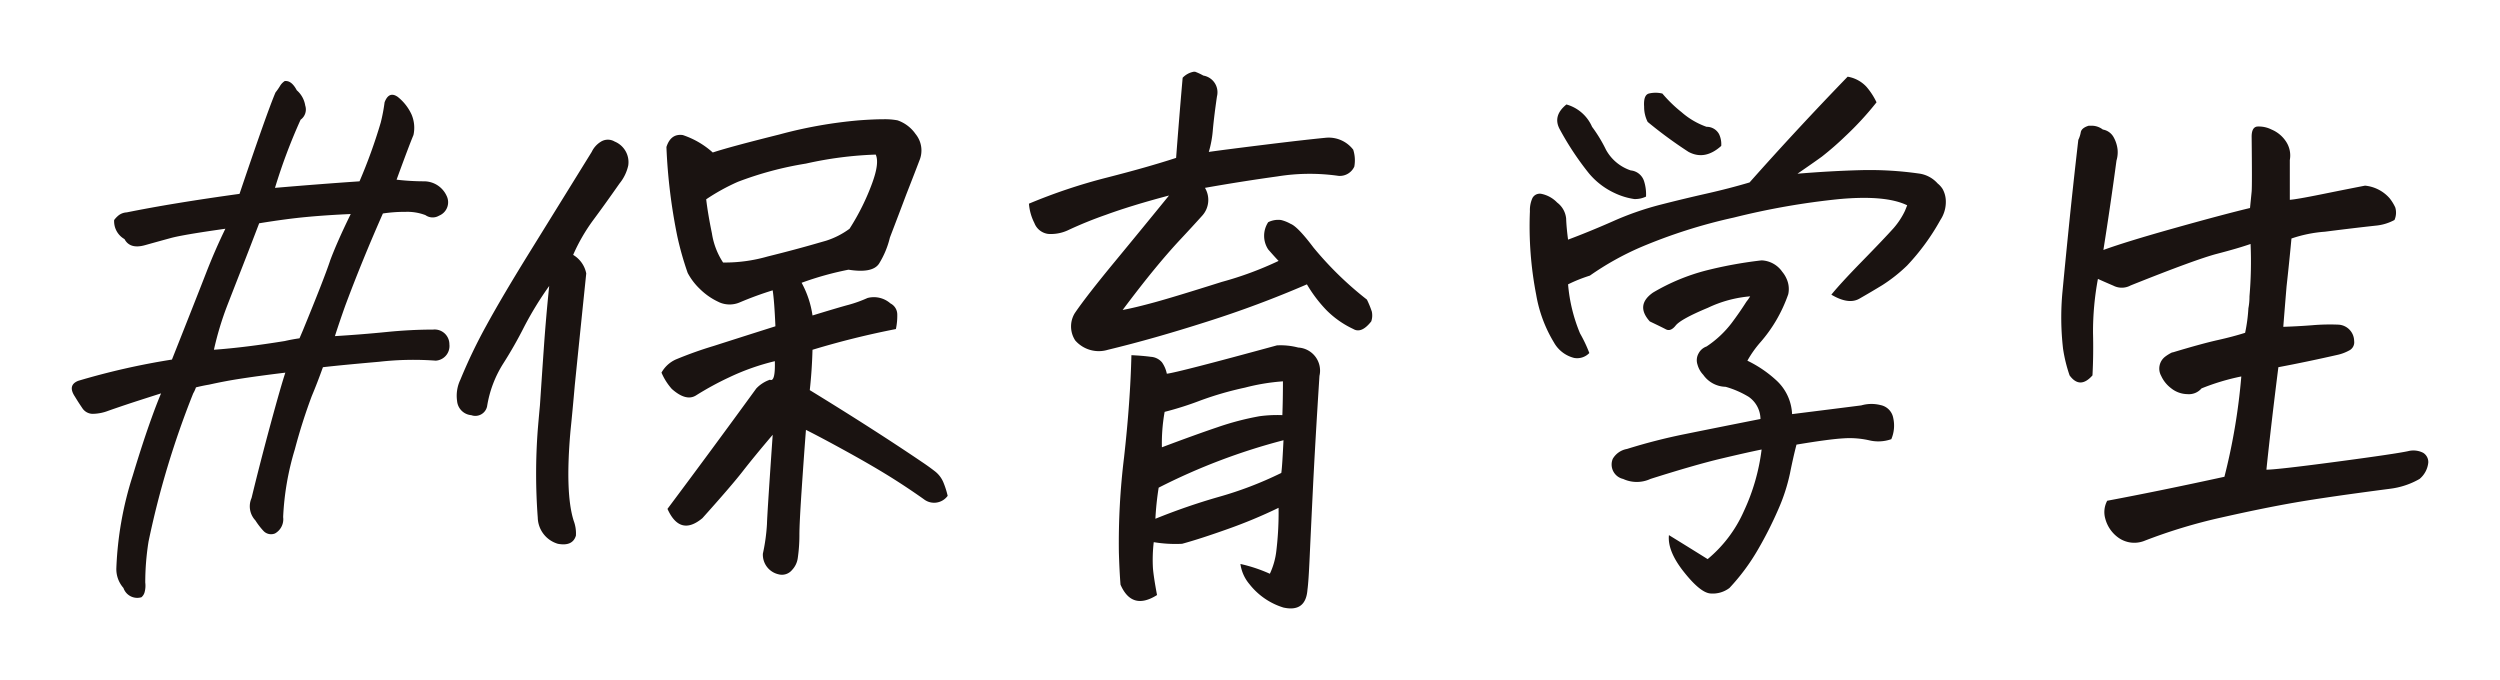
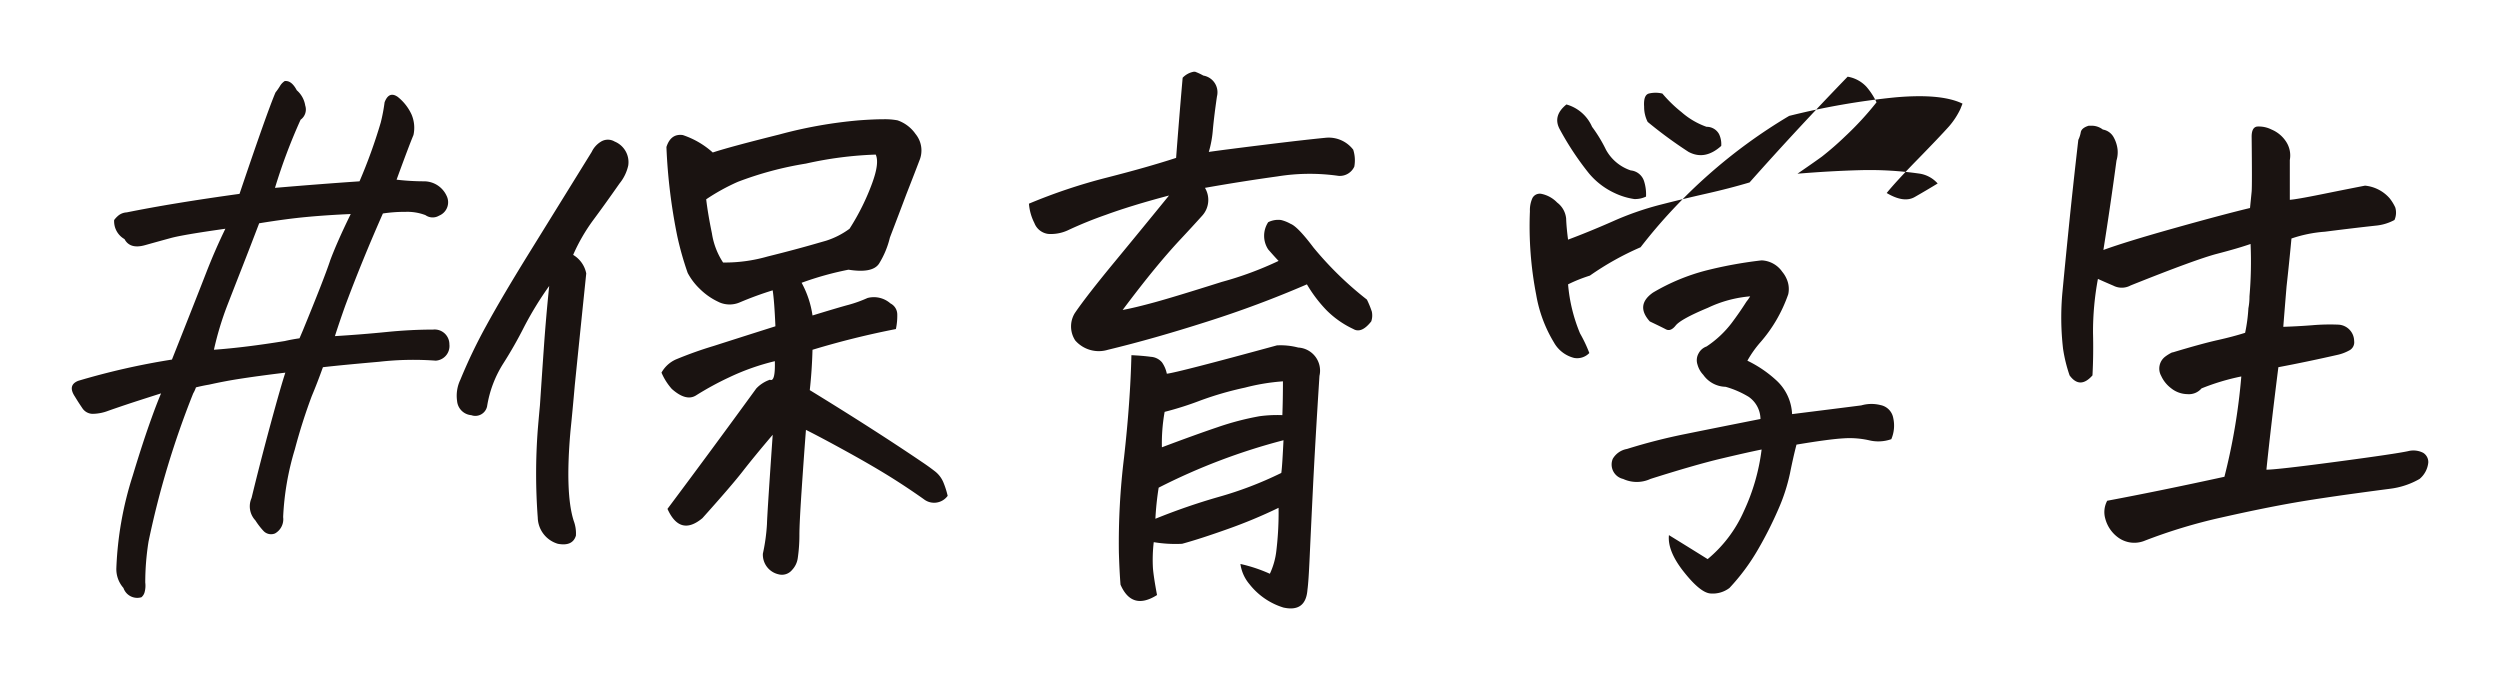
<svg xmlns="http://www.w3.org/2000/svg" width="313.523" height="85.306" viewBox="0 0 313.523 85.306">
  <defs>
    <filter id="パス_62820" x="0" y="0" width="313.523" height="85.306" filterUnits="userSpaceOnUse">
      <feOffset dy="3" input="SourceAlpha" />
      <feGaussianBlur stdDeviation="3" result="blur" />
      <feFlood flood-opacity="0.396" />
      <feComposite operator="in" in2="blur" />
      <feComposite in="SourceGraphic" />
    </filter>
  </defs>
  <g transform="matrix(1, 0, 0, 1, 0, 0)" filter="url(#パス_62820)">
-     <path id="パス_62820-2" data-name="パス 62820" d="M27.686-38.35q5.605-.479,10.6-.82a65.63,65.63,0,0,0,2.666-7.383,21.846,21.846,0,0,0,.479-2.529q.547-1.436,1.641-.684a6.016,6.016,0,0,1,1.743,2.222,4.249,4.249,0,0,1,.239,2.563q-.547,1.3-2.119,5.605a30.4,30.4,0,0,0,3.486.205,3.113,3.113,0,0,1,2.8,1.846,1.81,1.81,0,0,1-.957,2.461,1.56,1.56,0,0,1-1.709-.068,6.406,6.406,0,0,0-2.5-.41,18.237,18.237,0,0,0-2.837.205q-2.6,5.879-4.717,11.553-.684,1.914-1.3,3.828,3.35-.205,6.426-.513t5.879-.308a1.85,1.85,0,0,1,2.051,1.846,1.84,1.84,0,0,1-1.709,2.051,38.218,38.218,0,0,0-7.075.137q-4.683.41-7.075.684-.684,1.914-1.4,3.623a69.521,69.521,0,0,0-2.119,6.665,34.528,34.528,0,0,0-1.47,8.511A2.044,2.044,0,0,1,27.686,4.99a1.3,1.3,0,0,1-1.436-.308A8.942,8.942,0,0,1,25.225,3.35a2.568,2.568,0,0,1-.479-2.8q1.094-4.512,2.393-9.3t1.846-6.426q-3.418.41-6.016.82-1.709.273-3.555.684-.82.137-1.641.342a3.778,3.778,0,0,1-.342.752A111.028,111.028,0,0,0,11.826,6.016a32.836,32.836,0,0,0-.41,5.127,3.132,3.132,0,0,1-.068,1.162,1.252,1.252,0,0,1-.41.684,1.825,1.825,0,0,1-2.256-1.162A3.569,3.569,0,0,1,7.793,9.3,43.285,43.285,0,0,1,9.844-2.256q1.3-4.307,2.393-7.314.615-1.709,1.162-3.008-3.008.957-4.238,1.367t-2.393.82a5.592,5.592,0,0,1-1.812.376,1.564,1.564,0,0,1-1.436-.718q-.513-.752-.923-1.436-.957-1.436.41-1.982a90.4,90.4,0,0,1,11.758-2.666q3.145-7.93,4.272-10.835t2.427-5.571q-5.332.752-6.836,1.162t-3.213.889q-1.914.547-2.6-.752a2.576,2.576,0,0,1-1.3-2.393,3.371,3.371,0,0,1,.513-.547,1.8,1.8,0,0,1,1.06-.41q5.742-1.162,14.15-2.324,3.486-10.322,4.512-12.715A7.823,7.823,0,0,0,28.3-51.1a1.886,1.886,0,0,1,.615-.649h.137q.752,0,1.367,1.162a3.186,3.186,0,0,1,1.06,1.914,1.578,1.578,0,0,1-.581,1.777A70.1,70.1,0,0,0,27.686-38.35Zm6.9,9.16q.889-2.393,2.6-5.879-3.076.137-5.605.376t-5.879.786q-1.094,2.871-2.085,5.4t-1.948,4.99a38.889,38.889,0,0,0-1.641,5.469q3.828-.273,8.887-1.094.889-.205,1.846-.342l.41-.957Q33.838-26.934,34.59-29.189Zm42.32,31.1q5.674-7.588,11.143-15.107a4.261,4.261,0,0,1,1.709-1.094q.684.342.615-2.324a29.087,29.087,0,0,0-5.708,2.017,38.2,38.2,0,0,0-4.2,2.29q-1.23.752-3.008-.82a7.534,7.534,0,0,1-1.3-2.051,3.882,3.882,0,0,1,1.777-1.641,48.815,48.815,0,0,1,4.785-1.709q3.623-1.162,7.725-2.461Q90.308-24.2,90.1-25.5a43.523,43.523,0,0,0-4.1,1.5,3.221,3.221,0,0,1-2.6,0l-.137-.068A8.274,8.274,0,0,1,80.943-25.7a7.853,7.853,0,0,1-1.5-1.982,39.081,39.081,0,0,1-1.3-4.58,69.884,69.884,0,0,1-1.367-11.211q.547-1.709,2.051-1.5a10.616,10.616,0,0,1,3.76,2.188q2.051-.684,8.34-2.256a56.715,56.715,0,0,1,9.98-1.777q1.846-.137,3.076-.137a8.736,8.736,0,0,1,1.777.137,4.559,4.559,0,0,1,2.256,1.709,3.255,3.255,0,0,1,.479,3.35q-.41,1.094-1.641,4.238-.82,2.187-2.051,5.4a11.1,11.1,0,0,1-1.367,3.281q-.82,1.23-3.828.752a39.113,39.113,0,0,0-5.879,1.641,12.1,12.1,0,0,1,1.367,4.1q3.35-1.025,4.512-1.333A15.963,15.963,0,0,0,102-24.541a3.151,3.151,0,0,1,2.871.684,1.556,1.556,0,0,1,.854,1.333,8,8,0,0,1-.171,1.88,105.525,105.525,0,0,0-10.459,2.6q-.068,2.6-.342,5.059Q102.886-8,108.834-3.965q.82.547,1.572,1.128a3.416,3.416,0,0,1,1.094,1.4,10.676,10.676,0,0,1,.547,1.709,2.1,2.1,0,0,1-3.008.41q-2.324-1.641-4.546-3.008T99.229-5.366Q96.187-7.041,94.273-8,94-4.443,93.726-.342T93.453,5.2a20.277,20.277,0,0,1-.205,2.871,2.7,2.7,0,0,1-.718,1.5,1.64,1.64,0,0,1-1.675.547,2.52,2.52,0,0,1-1.982-2.6,23.429,23.429,0,0,0,.513-3.726q.034-1.333.718-11.177-2.324,2.734-3.76,4.58T81.285,3.076Q78.482,5.4,76.91,1.914ZM54.283-10.937A1.506,1.506,0,0,1,52.3-9.844a1.949,1.949,0,0,1-1.777-1.777,4.64,4.64,0,0,1,.41-2.666,65.447,65.447,0,0,1,3.281-6.836q1.982-3.623,5.366-9.092l7.827-12.646a2.983,2.983,0,0,1,1.128-1.265,1.65,1.65,0,0,1,1.743-.034,2.792,2.792,0,0,1,1.709,3.008A5.416,5.416,0,0,1,70.894-38.9q-1.914,2.734-3.315,4.614a22.575,22.575,0,0,0-2.5,4.341,3.49,3.49,0,0,1,1.641,2.324q-.82,7.93-1.436,14.014-.273,3.145-.547,5.811Q64.058,0,65.152,3.418a4.461,4.461,0,0,1,.273,1.846q-.41,1.367-2.256,1.025A3.51,3.51,0,0,1,60.64,3.008,73.728,73.728,0,0,1,60.64-8q.137-1.641.273-3.076.273-4.1.479-7.041.273-3.965.684-7.93a42.461,42.461,0,0,0-3.145,5.127A52.706,52.706,0,0,1,56.3-16.3,14.163,14.163,0,0,0,54.283-10.937Zm48.33-28.1q.889-2.461.41-3.486a46.642,46.642,0,0,0-8.75,1.128,42.965,42.965,0,0,0-8.545,2.29,25.76,25.76,0,0,0-3.965,2.188q.205,1.777.718,4.272a9.184,9.184,0,0,0,1.4,3.657,19.359,19.359,0,0,0,5.571-.752q3.589-.889,6.392-1.709l.957-.273a10.115,10.115,0,0,0,2.939-1.5A29.158,29.158,0,0,0,102.613-39.033Zm32.476,21.67q1.436.068,2.427.205a2.006,2.006,0,0,1,1.4.684,3.794,3.794,0,0,1,.615,1.436q1.3-.137,13.809-3.555a8.705,8.705,0,0,1,2.666.273,2.9,2.9,0,0,1,2.666,3.555q-.547,8.545-.82,14.15t-.41,8.647q-.137,3.042-.273,4-.205,2.871-3.008,2.256a8.639,8.639,0,0,1-4.272-2.939,4.949,4.949,0,0,1-1.128-2.529,19.069,19.069,0,0,1,3.691,1.23,9.184,9.184,0,0,0,.82-2.939,39.964,39.964,0,0,0,.273-5.332,62.019,62.019,0,0,1-6.392,2.666q-3.452,1.23-5.708,1.846a16.559,16.559,0,0,1-3.555-.205,19.029,19.029,0,0,0-.1,3.281q.1,1.162.513,3.35-3.145,1.982-4.58-1.3-.137-1.709-.205-4.033a87.7,87.7,0,0,1,.649-11.929Q134.952-11.553,135.089-17.363Zm19,3.281a25.906,25.906,0,0,0-4.751.786,41.348,41.348,0,0,0-5.571,1.606,40.287,40.287,0,0,1-4.512,1.436,22.528,22.528,0,0,0-.342,4.443q4.17-1.572,7.007-2.529a35.013,35.013,0,0,1,5.229-1.367,16.59,16.59,0,0,1,2.871-.137Q154.093-11.826,154.093-14.082ZM153.888-2.6q.068-.479.137-1.572t.137-2.529A77.244,77.244,0,0,0,138.507-.752a36.767,36.767,0,0,0-.41,3.9A78.518,78.518,0,0,1,146.027.41,45.948,45.948,0,0,0,153.888-2.6Zm-.342-26.592q-.342-.342-1.3-1.436a3.1,3.1,0,0,1,0-3.418,2.844,2.844,0,0,1,1.606-.273,4.685,4.685,0,0,1,1.2.479q.889.342,2.871,2.974a42.759,42.759,0,0,0,6.7,6.528,11.631,11.631,0,0,1,.615,1.5,2.338,2.338,0,0,1-.068,1.23q-1.23,1.572-2.256.957A11.774,11.774,0,0,1,159.562-23,17.119,17.119,0,0,1,157.1-26.25a132.788,132.788,0,0,1-12.544,4.683q-6.733,2.153-12.407,3.521a3.929,3.929,0,0,1-4.1-1.162,3.2,3.2,0,0,1-.068-3.418q1.436-2.119,4.99-6.426t6.836-8.34q-4.648,1.23-7.93,2.427a50.042,50.042,0,0,0-4.785,1.948,5.065,5.065,0,0,1-2.427.444,2.139,2.139,0,0,1-1.743-1.367,6.422,6.422,0,0,1-.684-2.427,69.791,69.791,0,0,1,9.81-3.281q5.093-1.3,8.647-2.461.41-5.4.82-10.049a2.562,2.562,0,0,1,1.367-.752h.205a7.057,7.057,0,0,1,1.025.479,2.122,2.122,0,0,1,1.709,2.6q-.342,2.324-.513,4.136a13.309,13.309,0,0,1-.513,2.837q1.914-.273,6.9-.889t7.793-.889a3.867,3.867,0,0,1,3.418,1.5,4.381,4.381,0,0,1,.137,2.119,2,2,0,0,1-1.982,1.162,25.443,25.443,0,0,0-7.656.068q-4.443.615-9.092,1.436a2.943,2.943,0,0,1-.342,3.486q-1.23,1.367-2.734,2.974t-3.247,3.726q-1.743,2.119-4,5.127,1.5-.273,4-.957t8.442-2.563A42.777,42.777,0,0,0,153.546-29.189Zm38.97,11.553a2.114,2.114,0,0,1-1.914.615,4.023,4.023,0,0,1-2.529-1.948,17.039,17.039,0,0,1-2.222-5.981,44.985,44.985,0,0,1-.786-10.459,3.7,3.7,0,0,1,.308-1.641A1.038,1.038,0,0,1,186.5-37.6a3.791,3.791,0,0,1,1.982,1.094,2.839,2.839,0,0,1,1.128,2.017q.034,1.06.239,2.632,2.734-1.025,5.674-2.324A37.6,37.6,0,0,1,201.4-36.23q2.939-.752,5.811-1.4t5.4-1.4q5.947-6.7,12.3-13.262a4.14,4.14,0,0,1,2.358,1.265,8.631,8.631,0,0,1,1.265,1.948,38.716,38.716,0,0,1-3.9,4.238,38.278,38.278,0,0,1-2.939,2.563q-.889.649-3.076,2.153,4.1-.342,7.861-.444a43.843,43.843,0,0,1,7.52.444A3.812,3.812,0,0,1,236.2-38.9a2.778,2.778,0,0,1,.615.684,3.239,3.239,0,0,1,.41,1.572,4.1,4.1,0,0,1-.684,2.324,28.136,28.136,0,0,1-4.17,5.708,19.615,19.615,0,0,1-3.11,2.461q-1.4.854-2.837,1.675-1.367.82-3.555-.479,1.162-1.436,3.9-4.238t3.9-4.1a9.531,9.531,0,0,0,1.436-2.187l.273-.684q-2.666-1.3-8.442-.786a92.663,92.663,0,0,0-13.3,2.324A66.533,66.533,0,0,0,198.942-30.9a35.894,35.894,0,0,0-6.357,3.555,18.985,18.985,0,0,0-2.734,1.094,20.321,20.321,0,0,0,1.5,6.152A17.389,17.389,0,0,1,192.516-17.637Zm21.465,8.271a3.446,3.446,0,0,0-1.47-2.769,11.657,11.657,0,0,0-2.905-1.265,3.513,3.513,0,0,1-2.8-1.5,2.975,2.975,0,0,1-.718-1.265,1.74,1.74,0,0,1,.137-1.436,1.8,1.8,0,0,1,.991-.854,12.9,12.9,0,0,0,3.145-2.939q1.025-1.367,1.846-2.666a6.219,6.219,0,0,0,.479-.684,15.251,15.251,0,0,0-5.3,1.436q-3.452,1.436-4.067,2.256-.615.752-1.2.444T200.1-21.6q-1.846-2.051.41-3.623a25.7,25.7,0,0,1,6.665-2.769,53.224,53.224,0,0,1,6.938-1.265,3.316,3.316,0,0,1,2.6,1.436,3.594,3.594,0,0,1,.547.889,3.1,3.1,0,0,1,.205,1.914,18.665,18.665,0,0,1-1.572,3.384,18.151,18.151,0,0,1-1.88,2.6,13.523,13.523,0,0,0-1.675,2.358,14.883,14.883,0,0,1,3.589,2.427,6.092,6.092,0,0,1,2.017,4.272q6.016-.752,8.682-1.094a4.605,4.605,0,0,1,2.427-.034A2.006,2.006,0,0,1,230.627-9.5a4.342,4.342,0,0,1-.239,2.666,4.888,4.888,0,0,1-2.8.137,11.112,11.112,0,0,0-3.213-.239q-1.777.1-5.879.786-.41,1.572-.82,3.623a22.928,22.928,0,0,1-1.47,4.512,48.067,48.067,0,0,1-2.563,5.059,26.076,26.076,0,0,1-3.555,4.785,3.465,3.465,0,0,1-2.427.684q-1.265-.137-3.315-2.734T202.5,5.2q2.119,1.3,4.854,3.008A16.422,16.422,0,0,0,211.9,2.188a25.551,25.551,0,0,0,2.222-7.725q-1.709.342-5.024,1.128t-8.921,2.563a4.072,4.072,0,0,1-3.418,0,1.852,1.852,0,0,1-1.3-2.529,2.572,2.572,0,0,1,1.777-1.23,71.918,71.918,0,0,1,7.178-1.846Q208.1-8.2,213.981-9.365ZM199.626-37.256a3.164,3.164,0,0,1-1.47.308,8.6,8.6,0,0,1-2.393-.718,9.263,9.263,0,0,1-3.315-2.529,36.631,36.631,0,0,1-3.623-5.469q-.957-1.709.82-3.145a4.965,4.965,0,0,1,3.213,2.8,17.978,17.978,0,0,1,1.743,2.871,5.542,5.542,0,0,0,3.11,2.6,1.946,1.946,0,0,1,1.675,1.367A5.491,5.491,0,0,1,199.626-37.256Zm9.434-6.357q-2.051,1.846-4.1.752a55.031,55.031,0,0,1-5.127-3.76,4.143,4.143,0,0,1-.444-1.914q-.1-1.436.581-1.641a3.577,3.577,0,0,1,1.709,0,16.831,16.831,0,0,0,2.393,2.324,9.565,9.565,0,0,0,3.145,1.846,1.751,1.751,0,0,1,1.572.923A2.945,2.945,0,0,1,209.059-43.613Zm66.382,12.3q-1.572.547-4.2,1.23T260.4-26.113a2.309,2.309,0,0,1-2.153.034q-1.2-.513-1.948-.854a36.288,36.288,0,0,0-.615,6.768q.068,2.734-.068,5.332-1.572,1.777-2.871,0a18.721,18.721,0,0,1-.82-3.35,34.326,34.326,0,0,1-.068-7.178q.342-3.623.82-8.34t1.162-10.664a3.632,3.632,0,0,0,.308-.957q.1-.547.991-.82h.479a2.29,2.29,0,0,1,1.3.479,1.9,1.9,0,0,1,1.367.991,4.11,4.11,0,0,1,.479,1.5,3.633,3.633,0,0,1-.137,1.4q-.752,5.605-1.641,11.211,2.8-1.025,8.887-2.734t9.5-2.529l.205-2.051q.068-.684,0-6.9,0-1.162.684-1.265a3.558,3.558,0,0,1,1.812.376,4.022,4.022,0,0,1,1.812,1.5,3.157,3.157,0,0,1,.479,2.324v4.99q.889-.068,3.931-.684t5.5-1.094a4.7,4.7,0,0,1,3.076,1.572,5.561,5.561,0,0,1,.718,1.162,2.274,2.274,0,0,1-.1,1.572,6.1,6.1,0,0,1-2.119.684q-3.145.342-6.6.786a16.579,16.579,0,0,0-4.2.854q-.273,2.939-.615,6.016-.205,2.461-.41,5.059,1.982-.068,3.691-.205a25.73,25.73,0,0,1,3.213-.068,2.075,2.075,0,0,1,1.982,2.051,1.139,1.139,0,0,1-.649,1.2,5.47,5.47,0,0,1-1.333.513q-3.9.889-7.52,1.572-.957,7.588-1.5,12.852,1.3,0,8.75-.991T295.2-5.332a2.689,2.689,0,0,1,1.88.205,1.359,1.359,0,0,1,.649,1.23,3.072,3.072,0,0,1-1.094,2.051,9.82,9.82,0,0,1-3.691,1.23Q285.08.41,281.116,1.094t-9.263,1.88a67.043,67.043,0,0,0-9.81,2.974,3.437,3.437,0,0,1-3.247-.479,4.268,4.268,0,0,1-1.572-2.324,3.007,3.007,0,0,1,.239-2.256q6.563-1.23,14.7-3.008A76.548,76.548,0,0,0,274.28-14.7a28.373,28.373,0,0,0-4.99,1.5,2.079,2.079,0,0,1-1.777.718,3.333,3.333,0,0,1-2.051-.752,4,4,0,0,1-1.23-1.538,1.878,1.878,0,0,1,.479-2.393,5.043,5.043,0,0,1,.889-.547h.068q3.623-1.094,5.605-1.538t3.486-.923a20.252,20.252,0,0,0,.41-3.076,7.681,7.681,0,0,0,.137-1.5A50.69,50.69,0,0,0,275.442-31.309Z" transform="translate(6.8 58.91)" fill="#1a1311" />
+     <path id="パス_62820-2" data-name="パス 62820" d="M27.686-38.35q5.605-.479,10.6-.82a65.63,65.63,0,0,0,2.666-7.383,21.846,21.846,0,0,0,.479-2.529q.547-1.436,1.641-.684a6.016,6.016,0,0,1,1.743,2.222,4.249,4.249,0,0,1,.239,2.563q-.547,1.3-2.119,5.605a30.4,30.4,0,0,0,3.486.205,3.113,3.113,0,0,1,2.8,1.846,1.81,1.81,0,0,1-.957,2.461,1.56,1.56,0,0,1-1.709-.068,6.406,6.406,0,0,0-2.5-.41,18.237,18.237,0,0,0-2.837.205q-2.6,5.879-4.717,11.553-.684,1.914-1.3,3.828,3.35-.205,6.426-.513t5.879-.308a1.85,1.85,0,0,1,2.051,1.846,1.84,1.84,0,0,1-1.709,2.051,38.218,38.218,0,0,0-7.075.137q-4.683.41-7.075.684-.684,1.914-1.4,3.623a69.521,69.521,0,0,0-2.119,6.665,34.528,34.528,0,0,0-1.47,8.511A2.044,2.044,0,0,1,27.686,4.99a1.3,1.3,0,0,1-1.436-.308A8.942,8.942,0,0,1,25.225,3.35a2.568,2.568,0,0,1-.479-2.8q1.094-4.512,2.393-9.3t1.846-6.426q-3.418.41-6.016.82-1.709.273-3.555.684-.82.137-1.641.342a3.778,3.778,0,0,1-.342.752A111.028,111.028,0,0,0,11.826,6.016a32.836,32.836,0,0,0-.41,5.127,3.132,3.132,0,0,1-.068,1.162,1.252,1.252,0,0,1-.41.684,1.825,1.825,0,0,1-2.256-1.162A3.569,3.569,0,0,1,7.793,9.3,43.285,43.285,0,0,1,9.844-2.256q1.3-4.307,2.393-7.314.615-1.709,1.162-3.008-3.008.957-4.238,1.367t-2.393.82a5.592,5.592,0,0,1-1.812.376,1.564,1.564,0,0,1-1.436-.718q-.513-.752-.923-1.436-.957-1.436.41-1.982a90.4,90.4,0,0,1,11.758-2.666q3.145-7.93,4.272-10.835t2.427-5.571q-5.332.752-6.836,1.162t-3.213.889q-1.914.547-2.6-.752a2.576,2.576,0,0,1-1.3-2.393,3.371,3.371,0,0,1,.513-.547,1.8,1.8,0,0,1,1.06-.41q5.742-1.162,14.15-2.324,3.486-10.322,4.512-12.715A7.823,7.823,0,0,0,28.3-51.1a1.886,1.886,0,0,1,.615-.649h.137q.752,0,1.367,1.162a3.186,3.186,0,0,1,1.06,1.914,1.578,1.578,0,0,1-.581,1.777A70.1,70.1,0,0,0,27.686-38.35Zm6.9,9.16q.889-2.393,2.6-5.879-3.076.137-5.605.376t-5.879.786q-1.094,2.871-2.085,5.4t-1.948,4.99a38.889,38.889,0,0,0-1.641,5.469q3.828-.273,8.887-1.094.889-.205,1.846-.342l.41-.957Q33.838-26.934,34.59-29.189Zm42.32,31.1q5.674-7.588,11.143-15.107a4.261,4.261,0,0,1,1.709-1.094q.684.342.615-2.324a29.087,29.087,0,0,0-5.708,2.017,38.2,38.2,0,0,0-4.2,2.29q-1.23.752-3.008-.82a7.534,7.534,0,0,1-1.3-2.051,3.882,3.882,0,0,1,1.777-1.641,48.815,48.815,0,0,1,4.785-1.709q3.623-1.162,7.725-2.461Q90.308-24.2,90.1-25.5a43.523,43.523,0,0,0-4.1,1.5,3.221,3.221,0,0,1-2.6,0l-.137-.068A8.274,8.274,0,0,1,80.943-25.7a7.853,7.853,0,0,1-1.5-1.982,39.081,39.081,0,0,1-1.3-4.58,69.884,69.884,0,0,1-1.367-11.211q.547-1.709,2.051-1.5a10.616,10.616,0,0,1,3.76,2.188q2.051-.684,8.34-2.256a56.715,56.715,0,0,1,9.98-1.777q1.846-.137,3.076-.137a8.736,8.736,0,0,1,1.777.137,4.559,4.559,0,0,1,2.256,1.709,3.255,3.255,0,0,1,.479,3.35q-.41,1.094-1.641,4.238-.82,2.187-2.051,5.4a11.1,11.1,0,0,1-1.367,3.281q-.82,1.23-3.828.752a39.113,39.113,0,0,0-5.879,1.641,12.1,12.1,0,0,1,1.367,4.1q3.35-1.025,4.512-1.333A15.963,15.963,0,0,0,102-24.541a3.151,3.151,0,0,1,2.871.684,1.556,1.556,0,0,1,.854,1.333,8,8,0,0,1-.171,1.88,105.525,105.525,0,0,0-10.459,2.6q-.068,2.6-.342,5.059Q102.886-8,108.834-3.965q.82.547,1.572,1.128a3.416,3.416,0,0,1,1.094,1.4,10.676,10.676,0,0,1,.547,1.709,2.1,2.1,0,0,1-3.008.41q-2.324-1.641-4.546-3.008T99.229-5.366Q96.187-7.041,94.273-8,94-4.443,93.726-.342T93.453,5.2a20.277,20.277,0,0,1-.205,2.871,2.7,2.7,0,0,1-.718,1.5,1.64,1.64,0,0,1-1.675.547,2.52,2.52,0,0,1-1.982-2.6,23.429,23.429,0,0,0,.513-3.726q.034-1.333.718-11.177-2.324,2.734-3.76,4.58T81.285,3.076Q78.482,5.4,76.91,1.914ZM54.283-10.937A1.506,1.506,0,0,1,52.3-9.844a1.949,1.949,0,0,1-1.777-1.777,4.64,4.64,0,0,1,.41-2.666,65.447,65.447,0,0,1,3.281-6.836q1.982-3.623,5.366-9.092l7.827-12.646a2.983,2.983,0,0,1,1.128-1.265,1.65,1.65,0,0,1,1.743-.034,2.792,2.792,0,0,1,1.709,3.008A5.416,5.416,0,0,1,70.894-38.9q-1.914,2.734-3.315,4.614a22.575,22.575,0,0,0-2.5,4.341,3.49,3.49,0,0,1,1.641,2.324q-.82,7.93-1.436,14.014-.273,3.145-.547,5.811Q64.058,0,65.152,3.418a4.461,4.461,0,0,1,.273,1.846q-.41,1.367-2.256,1.025A3.51,3.51,0,0,1,60.64,3.008,73.728,73.728,0,0,1,60.64-8q.137-1.641.273-3.076.273-4.1.479-7.041.273-3.965.684-7.93a42.461,42.461,0,0,0-3.145,5.127A52.706,52.706,0,0,1,56.3-16.3,14.163,14.163,0,0,0,54.283-10.937Zm48.33-28.1q.889-2.461.41-3.486a46.642,46.642,0,0,0-8.75,1.128,42.965,42.965,0,0,0-8.545,2.29,25.76,25.76,0,0,0-3.965,2.188q.205,1.777.718,4.272a9.184,9.184,0,0,0,1.4,3.657,19.359,19.359,0,0,0,5.571-.752q3.589-.889,6.392-1.709l.957-.273a10.115,10.115,0,0,0,2.939-1.5A29.158,29.158,0,0,0,102.613-39.033Zm32.476,21.67q1.436.068,2.427.205a2.006,2.006,0,0,1,1.4.684,3.794,3.794,0,0,1,.615,1.436q1.3-.137,13.809-3.555a8.705,8.705,0,0,1,2.666.273,2.9,2.9,0,0,1,2.666,3.555q-.547,8.545-.82,14.15t-.41,8.647q-.137,3.042-.273,4-.205,2.871-3.008,2.256a8.639,8.639,0,0,1-4.272-2.939,4.949,4.949,0,0,1-1.128-2.529,19.069,19.069,0,0,1,3.691,1.23,9.184,9.184,0,0,0,.82-2.939,39.964,39.964,0,0,0,.273-5.332,62.019,62.019,0,0,1-6.392,2.666q-3.452,1.23-5.708,1.846a16.559,16.559,0,0,1-3.555-.205,19.029,19.029,0,0,0-.1,3.281q.1,1.162.513,3.35-3.145,1.982-4.58-1.3-.137-1.709-.205-4.033a87.7,87.7,0,0,1,.649-11.929Q134.952-11.553,135.089-17.363Zm19,3.281a25.906,25.906,0,0,0-4.751.786,41.348,41.348,0,0,0-5.571,1.606,40.287,40.287,0,0,1-4.512,1.436,22.528,22.528,0,0,0-.342,4.443q4.17-1.572,7.007-2.529a35.013,35.013,0,0,1,5.229-1.367,16.59,16.59,0,0,1,2.871-.137Q154.093-11.826,154.093-14.082ZM153.888-2.6q.068-.479.137-1.572t.137-2.529A77.244,77.244,0,0,0,138.507-.752a36.767,36.767,0,0,0-.41,3.9A78.518,78.518,0,0,1,146.027.41,45.948,45.948,0,0,0,153.888-2.6Zm-.342-26.592q-.342-.342-1.3-1.436a3.1,3.1,0,0,1,0-3.418,2.844,2.844,0,0,1,1.606-.273,4.685,4.685,0,0,1,1.2.479q.889.342,2.871,2.974a42.759,42.759,0,0,0,6.7,6.528,11.631,11.631,0,0,1,.615,1.5,2.338,2.338,0,0,1-.068,1.23q-1.23,1.572-2.256.957A11.774,11.774,0,0,1,159.562-23,17.119,17.119,0,0,1,157.1-26.25a132.788,132.788,0,0,1-12.544,4.683q-6.733,2.153-12.407,3.521a3.929,3.929,0,0,1-4.1-1.162,3.2,3.2,0,0,1-.068-3.418q1.436-2.119,4.99-6.426t6.836-8.34q-4.648,1.23-7.93,2.427a50.042,50.042,0,0,0-4.785,1.948,5.065,5.065,0,0,1-2.427.444,2.139,2.139,0,0,1-1.743-1.367,6.422,6.422,0,0,1-.684-2.427,69.791,69.791,0,0,1,9.81-3.281q5.093-1.3,8.647-2.461.41-5.4.82-10.049a2.562,2.562,0,0,1,1.367-.752h.205a7.057,7.057,0,0,1,1.025.479,2.122,2.122,0,0,1,1.709,2.6q-.342,2.324-.513,4.136a13.309,13.309,0,0,1-.513,2.837q1.914-.273,6.9-.889t7.793-.889a3.867,3.867,0,0,1,3.418,1.5,4.381,4.381,0,0,1,.137,2.119,2,2,0,0,1-1.982,1.162,25.443,25.443,0,0,0-7.656.068q-4.443.615-9.092,1.436a2.943,2.943,0,0,1-.342,3.486q-1.23,1.367-2.734,2.974t-3.247,3.726q-1.743,2.119-4,5.127,1.5-.273,4-.957t8.442-2.563A42.777,42.777,0,0,0,153.546-29.189Zm38.97,11.553a2.114,2.114,0,0,1-1.914.615,4.023,4.023,0,0,1-2.529-1.948,17.039,17.039,0,0,1-2.222-5.981,44.985,44.985,0,0,1-.786-10.459,3.7,3.7,0,0,1,.308-1.641A1.038,1.038,0,0,1,186.5-37.6a3.791,3.791,0,0,1,1.982,1.094,2.839,2.839,0,0,1,1.128,2.017q.034,1.06.239,2.632,2.734-1.025,5.674-2.324A37.6,37.6,0,0,1,201.4-36.23q2.939-.752,5.811-1.4t5.4-1.4q5.947-6.7,12.3-13.262a4.14,4.14,0,0,1,2.358,1.265,8.631,8.631,0,0,1,1.265,1.948,38.716,38.716,0,0,1-3.9,4.238,38.278,38.278,0,0,1-2.939,2.563q-.889.649-3.076,2.153,4.1-.342,7.861-.444a43.843,43.843,0,0,1,7.52.444A3.812,3.812,0,0,1,236.2-38.9q-1.4.854-2.837,1.675-1.367.82-3.555-.479,1.162-1.436,3.9-4.238t3.9-4.1a9.531,9.531,0,0,0,1.436-2.187l.273-.684q-2.666-1.3-8.442-.786a92.663,92.663,0,0,0-13.3,2.324A66.533,66.533,0,0,0,198.942-30.9a35.894,35.894,0,0,0-6.357,3.555,18.985,18.985,0,0,0-2.734,1.094,20.321,20.321,0,0,0,1.5,6.152A17.389,17.389,0,0,1,192.516-17.637Zm21.465,8.271a3.446,3.446,0,0,0-1.47-2.769,11.657,11.657,0,0,0-2.905-1.265,3.513,3.513,0,0,1-2.8-1.5,2.975,2.975,0,0,1-.718-1.265,1.74,1.74,0,0,1,.137-1.436,1.8,1.8,0,0,1,.991-.854,12.9,12.9,0,0,0,3.145-2.939q1.025-1.367,1.846-2.666a6.219,6.219,0,0,0,.479-.684,15.251,15.251,0,0,0-5.3,1.436q-3.452,1.436-4.067,2.256-.615.752-1.2.444T200.1-21.6q-1.846-2.051.41-3.623a25.7,25.7,0,0,1,6.665-2.769,53.224,53.224,0,0,1,6.938-1.265,3.316,3.316,0,0,1,2.6,1.436,3.594,3.594,0,0,1,.547.889,3.1,3.1,0,0,1,.205,1.914,18.665,18.665,0,0,1-1.572,3.384,18.151,18.151,0,0,1-1.88,2.6,13.523,13.523,0,0,0-1.675,2.358,14.883,14.883,0,0,1,3.589,2.427,6.092,6.092,0,0,1,2.017,4.272q6.016-.752,8.682-1.094a4.605,4.605,0,0,1,2.427-.034A2.006,2.006,0,0,1,230.627-9.5a4.342,4.342,0,0,1-.239,2.666,4.888,4.888,0,0,1-2.8.137,11.112,11.112,0,0,0-3.213-.239q-1.777.1-5.879.786-.41,1.572-.82,3.623a22.928,22.928,0,0,1-1.47,4.512,48.067,48.067,0,0,1-2.563,5.059,26.076,26.076,0,0,1-3.555,4.785,3.465,3.465,0,0,1-2.427.684q-1.265-.137-3.315-2.734T202.5,5.2q2.119,1.3,4.854,3.008A16.422,16.422,0,0,0,211.9,2.188a25.551,25.551,0,0,0,2.222-7.725q-1.709.342-5.024,1.128t-8.921,2.563a4.072,4.072,0,0,1-3.418,0,1.852,1.852,0,0,1-1.3-2.529,2.572,2.572,0,0,1,1.777-1.23,71.918,71.918,0,0,1,7.178-1.846Q208.1-8.2,213.981-9.365ZM199.626-37.256a3.164,3.164,0,0,1-1.47.308,8.6,8.6,0,0,1-2.393-.718,9.263,9.263,0,0,1-3.315-2.529,36.631,36.631,0,0,1-3.623-5.469q-.957-1.709.82-3.145a4.965,4.965,0,0,1,3.213,2.8,17.978,17.978,0,0,1,1.743,2.871,5.542,5.542,0,0,0,3.11,2.6,1.946,1.946,0,0,1,1.675,1.367A5.491,5.491,0,0,1,199.626-37.256Zm9.434-6.357q-2.051,1.846-4.1.752a55.031,55.031,0,0,1-5.127-3.76,4.143,4.143,0,0,1-.444-1.914q-.1-1.436.581-1.641a3.577,3.577,0,0,1,1.709,0,16.831,16.831,0,0,0,2.393,2.324,9.565,9.565,0,0,0,3.145,1.846,1.751,1.751,0,0,1,1.572.923A2.945,2.945,0,0,1,209.059-43.613Zm66.382,12.3q-1.572.547-4.2,1.23T260.4-26.113a2.309,2.309,0,0,1-2.153.034q-1.2-.513-1.948-.854a36.288,36.288,0,0,0-.615,6.768q.068,2.734-.068,5.332-1.572,1.777-2.871,0a18.721,18.721,0,0,1-.82-3.35,34.326,34.326,0,0,1-.068-7.178q.342-3.623.82-8.34t1.162-10.664a3.632,3.632,0,0,0,.308-.957q.1-.547.991-.82h.479a2.29,2.29,0,0,1,1.3.479,1.9,1.9,0,0,1,1.367.991,4.11,4.11,0,0,1,.479,1.5,3.633,3.633,0,0,1-.137,1.4q-.752,5.605-1.641,11.211,2.8-1.025,8.887-2.734t9.5-2.529l.205-2.051q.068-.684,0-6.9,0-1.162.684-1.265a3.558,3.558,0,0,1,1.812.376,4.022,4.022,0,0,1,1.812,1.5,3.157,3.157,0,0,1,.479,2.324v4.99q.889-.068,3.931-.684t5.5-1.094a4.7,4.7,0,0,1,3.076,1.572,5.561,5.561,0,0,1,.718,1.162,2.274,2.274,0,0,1-.1,1.572,6.1,6.1,0,0,1-2.119.684q-3.145.342-6.6.786a16.579,16.579,0,0,0-4.2.854q-.273,2.939-.615,6.016-.205,2.461-.41,5.059,1.982-.068,3.691-.205a25.73,25.73,0,0,1,3.213-.068,2.075,2.075,0,0,1,1.982,2.051,1.139,1.139,0,0,1-.649,1.2,5.47,5.47,0,0,1-1.333.513q-3.9.889-7.52,1.572-.957,7.588-1.5,12.852,1.3,0,8.75-.991T295.2-5.332a2.689,2.689,0,0,1,1.88.205,1.359,1.359,0,0,1,.649,1.23,3.072,3.072,0,0,1-1.094,2.051,9.82,9.82,0,0,1-3.691,1.23Q285.08.41,281.116,1.094t-9.263,1.88a67.043,67.043,0,0,0-9.81,2.974,3.437,3.437,0,0,1-3.247-.479,4.268,4.268,0,0,1-1.572-2.324,3.007,3.007,0,0,1,.239-2.256q6.563-1.23,14.7-3.008A76.548,76.548,0,0,0,274.28-14.7a28.373,28.373,0,0,0-4.99,1.5,2.079,2.079,0,0,1-1.777.718,3.333,3.333,0,0,1-2.051-.752,4,4,0,0,1-1.23-1.538,1.878,1.878,0,0,1,.479-2.393,5.043,5.043,0,0,1,.889-.547h.068q3.623-1.094,5.605-1.538t3.486-.923a20.252,20.252,0,0,0,.41-3.076,7.681,7.681,0,0,0,.137-1.5A50.69,50.69,0,0,0,275.442-31.309Z" transform="translate(6.8 58.91)" fill="#1a1311" />
  </g>
</svg>